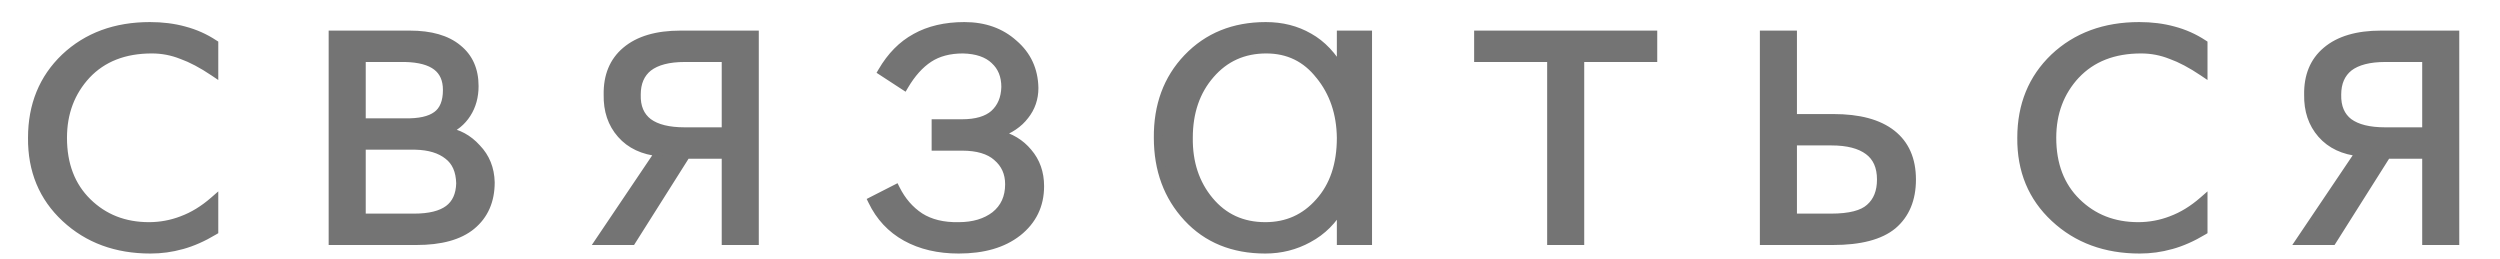
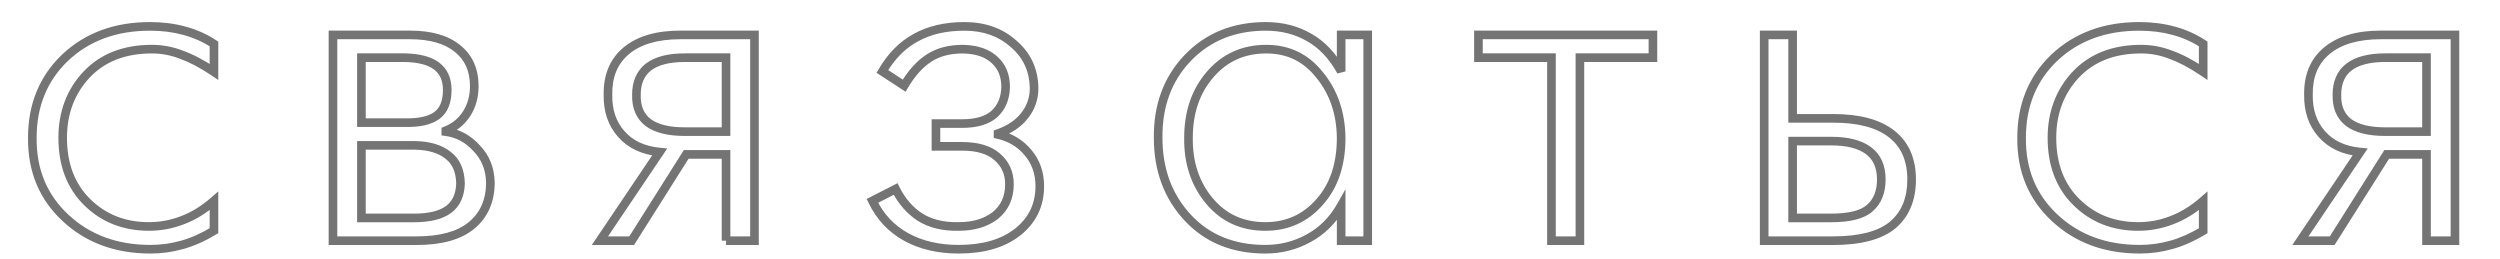
<svg xmlns="http://www.w3.org/2000/svg" width="58" height="6" viewBox="0 0 58 6" fill="none">
-   <path d="M4.963 4.66V5.353C4.707 5.507 4.457 5.617 4.215 5.683C3.981 5.749 3.739 5.782 3.49 5.782C2.697 5.782 2.041 5.54 1.52 5.056C1 4.572 0.743 3.953 0.75 3.197C0.75 2.442 1.004 1.822 1.51 1.338C2.023 0.854 2.679 0.612 3.478 0.612C3.764 0.612 4.029 0.645 4.271 0.711C4.52 0.777 4.751 0.88 4.963 1.019V1.668C4.692 1.485 4.443 1.353 4.215 1.272C3.995 1.184 3.764 1.14 3.522 1.14C2.885 1.14 2.378 1.338 2.005 1.734C1.638 2.13 1.454 2.618 1.454 3.197C1.454 3.821 1.645 4.319 2.026 4.693C2.408 5.067 2.885 5.254 3.457 5.254C3.72 5.254 3.977 5.207 4.226 5.111C4.483 5.016 4.729 4.866 4.963 4.66ZM7.725 0.81H9.507C9.991 0.81 10.361 0.917 10.618 1.129C10.874 1.335 11.003 1.624 11.003 1.998C11.003 2.24 10.944 2.453 10.827 2.636C10.71 2.82 10.548 2.952 10.343 3.032V3.054C10.621 3.091 10.86 3.219 11.058 3.439C11.263 3.652 11.37 3.916 11.377 4.231C11.377 4.657 11.23 4.99 10.937 5.232C10.651 5.467 10.226 5.584 9.661 5.584H7.725V0.81ZM8.385 2.845H9.397C9.727 2.853 9.973 2.798 10.134 2.68C10.295 2.563 10.376 2.365 10.376 2.086C10.376 1.844 10.295 1.661 10.134 1.536C9.973 1.412 9.727 1.346 9.397 1.338H8.385V2.845ZM8.385 5.056H9.606C9.965 5.056 10.233 4.99 10.409 4.858C10.585 4.726 10.677 4.525 10.684 4.253C10.677 3.96 10.581 3.744 10.398 3.604C10.214 3.458 9.962 3.381 9.639 3.373H8.385V5.056ZM13.918 5.584L15.304 3.527C14.922 3.491 14.625 3.351 14.413 3.109C14.2 2.867 14.097 2.563 14.105 2.196C14.097 1.764 14.237 1.426 14.523 1.184C14.816 0.935 15.238 0.81 15.788 0.81H17.504V5.584H16.844V3.582H15.92L14.655 5.584H13.918ZM16.844 3.054V1.338H15.887C15.513 1.338 15.23 1.412 15.04 1.558C14.856 1.705 14.765 1.918 14.765 2.196C14.757 2.482 14.849 2.699 15.04 2.845C15.23 2.985 15.513 3.054 15.887 3.054H16.844ZM20.977 1.987L20.471 1.657C20.676 1.305 20.933 1.045 21.241 0.876C21.556 0.7 21.934 0.612 22.374 0.612C22.836 0.612 23.217 0.748 23.518 1.019C23.826 1.283 23.983 1.624 23.991 2.042C23.991 2.284 23.917 2.497 23.771 2.68C23.631 2.864 23.426 3.003 23.155 3.098V3.12C23.441 3.186 23.672 3.326 23.848 3.538C24.031 3.751 24.123 4.011 24.123 4.319C24.123 4.759 23.95 5.115 23.606 5.386C23.268 5.65 22.814 5.782 22.242 5.782C21.772 5.782 21.365 5.687 21.021 5.496C20.676 5.306 20.416 5.027 20.24 4.66L20.779 4.385C20.918 4.664 21.105 4.88 21.34 5.034C21.582 5.188 21.882 5.262 22.242 5.254C22.586 5.254 22.869 5.17 23.089 5.001C23.309 4.825 23.419 4.583 23.419 4.275C23.419 4.011 23.323 3.799 23.133 3.637C22.949 3.476 22.678 3.395 22.319 3.395H21.714V2.867H22.319C22.649 2.867 22.898 2.794 23.067 2.647C23.235 2.493 23.323 2.284 23.331 2.02C23.331 1.756 23.246 1.547 23.078 1.393C22.909 1.232 22.663 1.148 22.341 1.14C22.025 1.14 21.761 1.21 21.549 1.349C21.336 1.489 21.145 1.701 20.977 1.987ZM31.115 1.657V0.81H31.731V5.584H31.115V4.77C30.924 5.108 30.671 5.361 30.356 5.529C30.048 5.698 29.714 5.782 29.355 5.782C28.607 5.782 28.006 5.537 27.551 5.045C27.096 4.554 26.869 3.938 26.869 3.197C26.862 2.449 27.089 1.833 27.551 1.349C28.02 0.858 28.625 0.612 29.366 0.612C29.74 0.612 30.074 0.697 30.367 0.865C30.668 1.034 30.917 1.298 31.115 1.657ZM29.355 5.254C29.861 5.254 30.279 5.067 30.609 4.693C30.946 4.319 31.115 3.821 31.115 3.197C31.108 2.625 30.943 2.141 30.62 1.745C30.305 1.342 29.89 1.14 29.377 1.14C28.849 1.14 28.416 1.335 28.079 1.723C27.742 2.112 27.573 2.603 27.573 3.197C27.566 3.777 27.727 4.264 28.057 4.66C28.387 5.056 28.82 5.254 29.355 5.254ZM35.994 5.584V1.338H34.3V0.81H38.348V1.338H36.654V5.584H35.994ZM41.589 2.746H42.535C43.129 2.746 43.58 2.867 43.888 3.109C44.196 3.351 44.35 3.703 44.35 4.165C44.35 4.62 44.203 4.972 43.91 5.221C43.617 5.463 43.155 5.584 42.524 5.584H40.929V0.81H41.589V2.746ZM41.589 5.056H42.48C42.913 5.056 43.213 4.979 43.382 4.825C43.558 4.671 43.646 4.451 43.646 4.165C43.646 3.865 43.547 3.641 43.349 3.494C43.151 3.348 42.865 3.274 42.491 3.274H41.589V5.056ZM51.114 4.66V5.353C50.857 5.507 50.608 5.617 50.366 5.683C50.131 5.749 49.889 5.782 49.64 5.782C48.848 5.782 48.192 5.54 47.671 5.056C47.15 4.572 46.894 3.953 46.901 3.197C46.901 2.442 47.154 1.822 47.66 1.338C48.173 0.854 48.83 0.612 49.629 0.612C49.915 0.612 50.179 0.645 50.421 0.711C50.67 0.777 50.901 0.88 51.114 1.019V1.668C50.843 1.485 50.593 1.353 50.366 1.272C50.146 1.184 49.915 1.14 49.673 1.14C49.035 1.14 48.529 1.338 48.155 1.734C47.788 2.13 47.605 2.618 47.605 3.197C47.605 3.821 47.796 4.319 48.177 4.693C48.558 5.067 49.035 5.254 49.607 5.254C49.871 5.254 50.128 5.207 50.377 5.111C50.634 5.016 50.879 4.866 51.114 4.66ZM53.369 5.584L54.755 3.527C54.374 3.491 54.077 3.351 53.864 3.109C53.652 2.867 53.549 2.563 53.556 2.196C53.549 1.764 53.688 1.426 53.974 1.184C54.268 0.935 54.689 0.81 55.239 0.81H56.955V5.584H56.295V3.582H55.371L54.106 5.584H53.369ZM56.295 3.054V1.338H55.338C54.964 1.338 54.682 1.412 54.491 1.558C54.308 1.705 54.216 1.918 54.216 2.196C54.209 2.482 54.301 2.699 54.491 2.845C54.682 2.985 54.964 3.054 55.338 3.054H56.295Z" fill="#747474" />
-   <path d="M4.963 4.66H5.064V4.44L4.898 4.585L4.963 4.66ZM4.963 5.353L5.015 5.439L5.064 5.41V5.353H4.963ZM4.215 5.683L4.189 5.587L4.188 5.587L4.215 5.683ZM1.52 5.056L1.452 5.129L1.52 5.056ZM0.75 3.197L0.85 3.198V3.197H0.75ZM1.51 1.338L1.441 1.265L1.44 1.266L1.51 1.338ZM4.271 0.711L4.244 0.808L4.245 0.808L4.271 0.711ZM4.963 1.019H5.064V0.965L5.018 0.936L4.963 1.019ZM4.963 1.668L4.908 1.751L5.064 1.856V1.668H4.963ZM4.215 1.272L4.178 1.365L4.182 1.366L4.215 1.272ZM2.005 1.734L1.932 1.666L1.931 1.666L2.005 1.734ZM2.026 4.693L1.956 4.765L2.026 4.693ZM4.226 5.111L4.192 5.017L4.191 5.018L4.226 5.111ZM4.963 4.66H4.864V5.353H4.963H5.064V4.66H4.963ZM4.963 5.353L4.912 5.267C4.662 5.418 4.421 5.524 4.189 5.587L4.215 5.683L4.242 5.78C4.494 5.711 4.752 5.597 5.015 5.439L4.963 5.353ZM4.215 5.683L4.188 5.587C3.963 5.65 3.73 5.682 3.49 5.682V5.782V5.882C3.748 5.882 3.999 5.848 4.243 5.779L4.215 5.683ZM3.49 5.782V5.682C2.72 5.682 2.089 5.448 1.589 4.983L1.52 5.056L1.452 5.129C1.994 5.633 2.675 5.882 3.49 5.882V5.782ZM1.52 5.056L1.589 4.983C1.09 4.519 0.843 3.927 0.85 3.198L0.75 3.197L0.65 3.196C0.643 3.978 0.91 4.625 1.452 5.129L1.52 5.056ZM0.75 3.197H0.85C0.85 2.467 1.094 1.874 1.579 1.41L1.51 1.338L1.44 1.266C0.913 1.77 0.65 2.417 0.65 3.197H0.75ZM1.51 1.338L1.578 1.411C2.07 0.947 2.701 0.712 3.478 0.712V0.612V0.512C2.657 0.512 1.975 0.762 1.441 1.265L1.51 1.338ZM3.478 0.612V0.712C3.757 0.712 4.012 0.744 4.244 0.808L4.271 0.711L4.297 0.615C4.045 0.546 3.772 0.512 3.478 0.512V0.612ZM4.271 0.711L4.245 0.808C4.484 0.871 4.705 0.97 4.909 1.103L4.963 1.019L5.018 0.936C4.797 0.79 4.556 0.683 4.296 0.615L4.271 0.711ZM4.963 1.019H4.864V1.668H4.963H5.064V1.019H4.963ZM4.963 1.668L5.019 1.585C4.743 1.399 4.487 1.262 4.249 1.178L4.215 1.272L4.182 1.366C4.399 1.444 4.641 1.571 4.908 1.751L4.963 1.668ZM4.215 1.272L4.253 1.179C4.021 1.087 3.777 1.04 3.522 1.04V1.14V1.24C3.752 1.24 3.97 1.282 4.178 1.365L4.215 1.272ZM3.522 1.14V1.04C2.862 1.04 2.328 1.246 1.932 1.666L2.005 1.734L2.077 1.803C2.429 1.43 2.907 1.24 3.522 1.24V1.14ZM2.005 1.734L1.931 1.666C1.546 2.082 1.355 2.595 1.355 3.197H1.454H1.554C1.554 2.641 1.73 2.178 2.078 1.802L2.005 1.734ZM1.454 3.197H1.355C1.355 3.843 1.553 4.369 1.956 4.765L2.026 4.693L2.097 4.622C1.738 4.27 1.554 3.799 1.554 3.197H1.454ZM2.026 4.693L1.956 4.765C2.358 5.158 2.86 5.354 3.457 5.354V5.254V5.154C2.909 5.154 2.458 4.976 2.097 4.622L2.026 4.693ZM3.457 5.254V5.354C3.733 5.354 4.002 5.304 4.262 5.205L4.226 5.111L4.191 5.018C3.953 5.109 3.708 5.154 3.457 5.154V5.254ZM4.226 5.111L4.261 5.205C4.531 5.105 4.787 4.948 5.029 4.735L4.963 4.66L4.898 4.585C4.671 4.783 4.436 4.927 4.192 5.017L4.226 5.111ZM7.725 0.81V0.71H7.625V0.81H7.725ZM10.618 1.129L10.554 1.206L10.555 1.207L10.618 1.129ZM10.827 2.636L10.911 2.69L10.827 2.636ZM10.343 3.032L10.306 2.939L10.243 2.964V3.032H10.343ZM10.343 3.054H10.243V3.142L10.33 3.153L10.343 3.054ZM11.058 3.439L10.983 3.506L10.986 3.509L11.058 3.439ZM11.377 4.231H11.477L11.477 4.229L11.377 4.231ZM10.937 5.232L11 5.31L11.001 5.309L10.937 5.232ZM7.725 5.584H7.625V5.684H7.725V5.584ZM8.385 2.845H8.285V2.945H8.385V2.845ZM9.397 2.845L9.399 2.745H9.397V2.845ZM10.134 2.68L10.075 2.599L10.134 2.68ZM10.134 1.536L10.195 1.457L10.134 1.536ZM9.397 1.338L9.399 1.238H9.397V1.338ZM8.385 1.338V1.238H8.285V1.338H8.385ZM8.385 5.056H8.285V5.156H8.385V5.056ZM10.409 4.858L10.469 4.938L10.409 4.858ZM10.684 4.253L10.784 4.256L10.784 4.251L10.684 4.253ZM10.398 3.604L10.335 3.682L10.337 3.684L10.398 3.604ZM9.639 3.373L9.641 3.273H9.639V3.373ZM8.385 3.373V3.273H8.285V3.373H8.385ZM7.725 0.81V0.91H9.507V0.81V0.71H7.725V0.81ZM9.507 0.81V0.91C9.978 0.91 10.322 1.014 10.554 1.206L10.618 1.129L10.682 1.052C10.4 0.819 10.004 0.71 9.507 0.71V0.81ZM10.618 1.129L10.555 1.207C10.785 1.391 10.903 1.65 10.903 1.998H11.003H11.103C11.103 1.599 10.964 1.278 10.68 1.051L10.618 1.129ZM11.003 1.998H10.903C10.903 2.223 10.848 2.417 10.743 2.582L10.827 2.636L10.911 2.69C11.04 2.489 11.103 2.257 11.103 1.998H11.003ZM10.827 2.636L10.743 2.582C10.637 2.748 10.492 2.866 10.306 2.939L10.343 3.032L10.379 3.125C10.604 3.037 10.782 2.891 10.911 2.69L10.827 2.636ZM10.343 3.032H10.243V3.054H10.343H10.443V3.032H10.343ZM10.343 3.054L10.33 3.153C10.584 3.187 10.8 3.303 10.983 3.506L11.058 3.439L11.132 3.372C10.919 3.136 10.659 2.995 10.356 2.955L10.343 3.054ZM11.058 3.439L10.986 3.509C11.173 3.702 11.27 3.941 11.277 4.234L11.377 4.231L11.477 4.229C11.469 3.89 11.354 3.602 11.13 3.37L11.058 3.439ZM11.377 4.231H11.277C11.277 4.631 11.141 4.934 10.873 5.155L10.937 5.232L11.001 5.309C11.32 5.046 11.477 4.682 11.477 4.231H11.377ZM10.937 5.232L10.873 5.155C10.613 5.369 10.214 5.484 9.661 5.484V5.584V5.684C10.237 5.684 10.689 5.565 11 5.31L10.937 5.232ZM9.661 5.584V5.484H7.725V5.584V5.684H9.661V5.584ZM7.725 5.584H7.825V0.81H7.725H7.625V5.584H7.725ZM8.385 2.845V2.945H9.397V2.845V2.745H8.385V2.845ZM9.397 2.845L9.395 2.945C9.733 2.953 10.005 2.897 10.193 2.761L10.134 2.68L10.075 2.599C9.94 2.698 9.72 2.752 9.399 2.745L9.397 2.845ZM10.134 2.68L10.193 2.761C10.389 2.618 10.476 2.383 10.476 2.086H10.376H10.276C10.276 2.347 10.201 2.508 10.075 2.599L10.134 2.68ZM10.376 2.086H10.476C10.476 1.82 10.386 1.604 10.195 1.457L10.134 1.536L10.073 1.615C10.205 1.717 10.276 1.869 10.276 2.086H10.376ZM10.134 1.536L10.195 1.457C10.009 1.313 9.738 1.246 9.399 1.238L9.397 1.338L9.395 1.438C9.715 1.445 9.936 1.51 10.073 1.615L10.134 1.536ZM9.397 1.338V1.238H8.385V1.338V1.438H9.397V1.338ZM8.385 1.338H8.285V2.845H8.385H8.485V1.338H8.385ZM8.385 5.056V5.156H9.606V5.056V4.956H8.385V5.056ZM9.606 5.056V5.156C9.974 5.156 10.268 5.089 10.469 4.938L10.409 4.858L10.349 4.778C10.198 4.891 9.956 4.956 9.606 4.956V5.056ZM10.409 4.858L10.469 4.938C10.675 4.784 10.776 4.55 10.784 4.256L10.684 4.253L10.584 4.251C10.577 4.499 10.495 4.669 10.349 4.778L10.409 4.858ZM10.684 4.253L10.784 4.251C10.776 3.936 10.672 3.687 10.458 3.525L10.398 3.604L10.337 3.684C10.49 3.8 10.577 3.984 10.584 4.256L10.684 4.253ZM10.398 3.604L10.46 3.526C10.255 3.361 9.978 3.281 9.641 3.273L9.639 3.373L9.637 3.473C9.945 3.48 10.175 3.554 10.335 3.682L10.398 3.604ZM9.639 3.373V3.273H8.385V3.373V3.473H9.639V3.373ZM8.385 3.373H8.285V5.056H8.385H8.485V3.373H8.385ZM13.918 5.584L13.835 5.528L13.73 5.684H13.918V5.584ZM15.304 3.527L15.387 3.583L15.48 3.444L15.313 3.428L15.304 3.527ZM14.413 3.109L14.488 3.043L14.413 3.109ZM14.105 2.196L14.205 2.198L14.205 2.195L14.105 2.196ZM14.523 1.184L14.587 1.261L14.587 1.26L14.523 1.184ZM17.504 0.81H17.604V0.71H17.504V0.81ZM17.504 5.584V5.684H17.604V5.584H17.504ZM16.844 5.584H16.744V5.684H16.844V5.584ZM16.844 3.582H16.944V3.482H16.844V3.582ZM15.92 3.582V3.482H15.865L15.835 3.529L15.92 3.582ZM14.655 5.584V5.684H14.71L14.739 5.638L14.655 5.584ZM16.844 3.054V3.154H16.944V3.054H16.844ZM16.844 1.338H16.944V1.238H16.844V1.338ZM15.04 1.558L14.979 1.479L14.977 1.48L15.04 1.558ZM14.765 2.196L14.865 2.199V2.196H14.765ZM15.04 2.845L14.979 2.925L14.981 2.926L15.04 2.845ZM13.918 5.584L14.001 5.64L15.387 3.583L15.304 3.527L15.221 3.471L13.835 5.528L13.918 5.584ZM15.304 3.527L15.313 3.428C14.952 3.393 14.681 3.263 14.488 3.043L14.413 3.109L14.338 3.175C14.57 3.44 14.893 3.588 15.294 3.627L15.304 3.527ZM14.413 3.109L14.488 3.043C14.294 2.823 14.198 2.544 14.205 2.198L14.105 2.196L14.005 2.194C13.997 2.582 14.106 2.912 14.338 3.175L14.413 3.109ZM14.105 2.196L14.205 2.195C14.198 1.787 14.328 1.48 14.587 1.261L14.523 1.184L14.458 1.108C14.146 1.372 13.997 1.74 14.005 2.198L14.105 2.196ZM14.523 1.184L14.587 1.26C14.856 1.032 15.251 0.91 15.788 0.91V0.81V0.71C15.224 0.71 14.776 0.838 14.458 1.108L14.523 1.184ZM15.788 0.81V0.91H17.504V0.81V0.71H15.788V0.81ZM17.504 0.81H17.404V5.584H17.504H17.604V0.81H17.504ZM17.504 5.584V5.484H16.844V5.584V5.684H17.504V5.584ZM16.844 5.584H16.944V3.582H16.844H16.744V5.584H16.844ZM16.844 3.582V3.482H15.92V3.582V3.682H16.844V3.582ZM15.92 3.582L15.835 3.529L14.57 5.531L14.655 5.584L14.739 5.638L16.004 3.636L15.92 3.582ZM14.655 5.584V5.484H13.918V5.584V5.684H14.655V5.584ZM16.844 3.054H16.944V1.338H16.844H16.744V3.054H16.844ZM16.844 1.338V1.238H15.887V1.338V1.438H16.844V1.338ZM15.887 1.338V1.238C15.502 1.238 15.194 1.313 14.979 1.479L15.04 1.558L15.101 1.637C15.267 1.51 15.523 1.438 15.887 1.438V1.338ZM15.04 1.558L14.977 1.48C14.766 1.649 14.665 1.894 14.665 2.196H14.765H14.865C14.865 1.942 14.947 1.76 15.102 1.636L15.04 1.558ZM14.765 2.196L14.665 2.194C14.657 2.505 14.758 2.755 14.979 2.924L15.04 2.845L15.101 2.766C14.94 2.643 14.858 2.46 14.865 2.199L14.765 2.196ZM15.04 2.845L14.981 2.926C15.196 3.083 15.503 3.154 15.887 3.154V3.054V2.954C15.522 2.954 15.265 2.886 15.099 2.764L15.04 2.845ZM15.887 3.054V3.154H16.844V3.054V2.954H15.887V3.054ZM20.977 1.987L20.922 2.071L21.01 2.128L21.063 2.038L20.977 1.987ZM20.471 1.657L20.384 1.607L20.336 1.689L20.416 1.741L20.471 1.657ZM21.241 0.876L21.289 0.964L21.29 0.964L21.241 0.876ZM23.518 1.019L23.451 1.093L23.453 1.095L23.518 1.019ZM23.991 2.042H24.091L24.091 2.04L23.991 2.042ZM23.771 2.68L23.693 2.618L23.691 2.62L23.771 2.68ZM23.155 3.098L23.122 3.004L23.055 3.027V3.098H23.155ZM23.155 3.12H23.055V3.2L23.132 3.218L23.155 3.12ZM23.848 3.538L23.771 3.602L23.772 3.604L23.848 3.538ZM23.606 5.386L23.667 5.465L23.668 5.465L23.606 5.386ZM21.021 5.496L20.972 5.584L21.021 5.496ZM20.24 4.66L20.194 4.571L20.107 4.616L20.15 4.704L20.24 4.66ZM20.779 4.385L20.868 4.341L20.823 4.25L20.733 4.296L20.779 4.385ZM21.34 5.034L21.285 5.118L21.286 5.119L21.34 5.034ZM22.242 5.254V5.154L22.24 5.154L22.242 5.254ZM23.089 5.001L23.15 5.081L23.151 5.079L23.089 5.001ZM23.133 3.637L23.067 3.712L23.068 3.714L23.133 3.637ZM21.714 3.395H21.614V3.495H21.714V3.395ZM21.714 2.867V2.767H21.614V2.867H21.714ZM23.067 2.647L23.132 2.723L23.134 2.721L23.067 2.647ZM23.331 2.02L23.431 2.023V2.02H23.331ZM23.078 1.393L23.009 1.466L23.01 1.467L23.078 1.393ZM22.341 1.14L22.343 1.04H22.341V1.14ZM21.549 1.349L21.604 1.433L21.549 1.349ZM20.977 1.987L21.031 1.903L20.525 1.573L20.471 1.657L20.416 1.741L20.922 2.071L20.977 1.987ZM20.471 1.657L20.557 1.708C20.755 1.369 20.999 1.123 21.289 0.964L21.241 0.876L21.193 0.789C20.866 0.967 20.597 1.242 20.384 1.607L20.471 1.657ZM21.241 0.876L21.29 0.964C21.587 0.797 21.947 0.712 22.374 0.712V0.612V0.512C21.92 0.512 21.525 0.603 21.192 0.789L21.241 0.876ZM22.374 0.612V0.712C22.815 0.712 23.171 0.841 23.451 1.093L23.518 1.019L23.585 0.945C23.263 0.655 22.857 0.512 22.374 0.512V0.612ZM23.518 1.019L23.453 1.095C23.738 1.34 23.884 1.654 23.891 2.044L23.991 2.042L24.091 2.04C24.083 1.595 23.913 1.227 23.583 0.943L23.518 1.019ZM23.991 2.042H23.891C23.891 2.262 23.825 2.453 23.693 2.618L23.771 2.68L23.849 2.743C24.01 2.541 24.091 2.306 24.091 2.042H23.991ZM23.771 2.68L23.691 2.62C23.566 2.784 23.379 2.913 23.122 3.004L23.155 3.098L23.188 3.193C23.473 3.092 23.697 2.943 23.85 2.741L23.771 2.68ZM23.155 3.098H23.055V3.12H23.155H23.255V3.098H23.155ZM23.155 3.12L23.132 3.218C23.398 3.279 23.61 3.407 23.771 3.602L23.848 3.538L23.925 3.474C23.734 3.244 23.483 3.093 23.177 3.023L23.155 3.12ZM23.848 3.538L23.772 3.604C23.938 3.796 24.023 4.033 24.023 4.319H24.123H24.223C24.223 3.99 24.124 3.706 23.924 3.473L23.848 3.538ZM24.123 4.319H24.023C24.023 4.729 23.864 5.055 23.544 5.308L23.606 5.386L23.668 5.465C24.036 5.174 24.223 4.79 24.223 4.319H24.123ZM23.606 5.386L23.544 5.307C23.23 5.554 22.799 5.682 22.242 5.682V5.782V5.882C22.829 5.882 23.307 5.747 23.667 5.465L23.606 5.386ZM22.242 5.782V5.682C21.786 5.682 21.396 5.59 21.069 5.409L21.021 5.496L20.972 5.584C21.334 5.784 21.759 5.882 22.242 5.882V5.782ZM21.021 5.496L21.069 5.409C20.743 5.228 20.497 4.966 20.33 4.617L20.24 4.66L20.15 4.704C20.334 5.088 20.609 5.383 20.972 5.584L21.021 5.496ZM20.24 4.66L20.285 4.749L20.824 4.474L20.779 4.385L20.733 4.296L20.194 4.571L20.24 4.66ZM20.779 4.385L20.689 4.43C20.836 4.723 21.034 4.953 21.285 5.118L21.34 5.034L21.395 4.951C21.176 4.807 21 4.605 20.868 4.341L20.779 4.385ZM21.34 5.034L21.286 5.119C21.549 5.286 21.87 5.362 22.244 5.354L22.242 5.254L22.24 5.154C21.895 5.161 21.615 5.091 21.393 4.95L21.34 5.034ZM22.242 5.254V5.354C22.603 5.354 22.908 5.266 23.15 5.081L23.089 5.001L23.028 4.922C22.829 5.074 22.57 5.154 22.242 5.154V5.254ZM23.089 5.001L23.151 5.079C23.397 4.882 23.519 4.61 23.519 4.275H23.419H23.319C23.319 4.556 23.22 4.768 23.026 4.923L23.089 5.001ZM23.419 4.275H23.519C23.519 3.984 23.412 3.742 23.197 3.561L23.133 3.637L23.068 3.714C23.235 3.855 23.319 4.039 23.319 4.275H23.419ZM23.133 3.637L23.199 3.562C22.99 3.379 22.691 3.295 22.319 3.295V3.395V3.495C22.665 3.495 22.909 3.573 23.067 3.712L23.133 3.637ZM22.319 3.395V3.295H21.714V3.395V3.495H22.319V3.395ZM21.714 3.395H21.814V2.867H21.714H21.614V3.395H21.714ZM21.714 2.867V2.967H22.319V2.867V2.767H21.714V2.867ZM22.319 2.867V2.967C22.662 2.967 22.939 2.891 23.132 2.723L23.067 2.647L23.001 2.572C22.858 2.697 22.636 2.767 22.319 2.767V2.867ZM23.067 2.647L23.134 2.721C23.326 2.546 23.423 2.31 23.431 2.023L23.331 2.02L23.231 2.017C23.224 2.259 23.145 2.441 22.999 2.573L23.067 2.647ZM23.331 2.02H23.431C23.431 1.733 23.338 1.495 23.145 1.319L23.078 1.393L23.01 1.467C23.155 1.599 23.231 1.78 23.231 2.02H23.331ZM23.078 1.393L23.147 1.321C22.954 1.137 22.681 1.048 22.343 1.04L22.341 1.14L22.338 1.24C22.646 1.247 22.864 1.327 23.009 1.465L23.078 1.393ZM22.341 1.14V1.04C22.011 1.04 21.726 1.113 21.494 1.266L21.549 1.349L21.604 1.433C21.796 1.307 22.04 1.24 22.341 1.24V1.14ZM21.549 1.349L21.494 1.266C21.265 1.415 21.065 1.641 20.891 1.936L20.977 1.987L21.063 2.038C21.226 1.761 21.407 1.562 21.604 1.433L21.549 1.349ZM31.115 1.657L31.027 1.705L31.215 1.657H31.115ZM31.115 0.81V0.71H31.015V0.81H31.115ZM31.731 0.81H31.831V0.71H31.731V0.81ZM31.731 5.584V5.684H31.831V5.584H31.731ZM31.115 5.584H31.015V5.684H31.115V5.584ZM31.115 4.77H31.215V4.39L31.028 4.721L31.115 4.77ZM30.356 5.529L30.309 5.441L30.308 5.442L30.356 5.529ZM27.551 5.045L27.624 4.977L27.551 5.045ZM26.869 3.197H26.969L26.969 3.196L26.869 3.197ZM27.551 1.349L27.479 1.28L27.479 1.28L27.551 1.349ZM30.367 0.865L30.317 0.952L30.318 0.952L30.367 0.865ZM30.609 4.693L30.535 4.626L30.534 4.627L30.609 4.693ZM31.115 3.197H31.215L31.215 3.196L31.115 3.197ZM30.62 1.745L30.541 1.807L30.543 1.808L30.62 1.745ZM28.079 1.723L28.003 1.658L28.079 1.723ZM27.573 3.197L27.673 3.198V3.197H27.573ZM28.057 4.66L27.98 4.724L28.057 4.66ZM31.115 1.657H31.215V0.81H31.115H31.015V1.657H31.115ZM31.115 0.81V0.91H31.731V0.81V0.71H31.115V0.81ZM31.731 0.81H31.631V5.584H31.731H31.831V0.81H31.731ZM31.731 5.584V5.484H31.115V5.584V5.684H31.731V5.584ZM31.115 5.584H31.215V4.77H31.115H31.015V5.584H31.115ZM31.115 4.77L31.028 4.721C30.846 5.043 30.606 5.282 30.309 5.441L30.356 5.529L30.403 5.617C30.737 5.439 31.003 5.172 31.202 4.819L31.115 4.77ZM30.356 5.529L30.308 5.442C30.015 5.602 29.698 5.682 29.355 5.682V5.782V5.882C29.731 5.882 30.081 5.794 30.404 5.617L30.356 5.529ZM29.355 5.782V5.682C28.631 5.682 28.058 5.446 27.624 4.977L27.551 5.045L27.478 5.113C27.954 5.627 28.583 5.882 29.355 5.882V5.782ZM27.551 5.045L27.624 4.977C27.189 4.506 26.969 3.916 26.969 3.197H26.869H26.769C26.769 3.96 27.004 4.601 27.478 5.113L27.551 5.045ZM26.869 3.197L26.969 3.196C26.962 2.471 27.182 1.881 27.623 1.418L27.551 1.349L27.479 1.28C26.997 1.785 26.762 2.428 26.769 3.198L26.869 3.197ZM27.551 1.349L27.623 1.418C28.072 0.949 28.65 0.712 29.366 0.712V0.612V0.512C28.601 0.512 27.969 0.767 27.479 1.28L27.551 1.349ZM29.366 0.612V0.712C29.724 0.712 30.041 0.793 30.317 0.952L30.367 0.865L30.417 0.779C30.107 0.6 29.756 0.512 29.366 0.512V0.612ZM30.367 0.865L30.318 0.952C30.6 1.11 30.837 1.359 31.027 1.705L31.115 1.657L31.203 1.609C30.997 1.236 30.736 0.957 30.416 0.778L30.367 0.865ZM29.355 5.254V5.354C29.889 5.354 30.335 5.155 30.684 4.759L30.609 4.693L30.534 4.627C30.223 4.979 29.833 5.154 29.355 5.154V5.254ZM30.609 4.693L30.683 4.76C31.041 4.364 31.215 3.839 31.215 3.197H31.115H31.015C31.015 3.802 30.852 4.275 30.535 4.626L30.609 4.693ZM31.115 3.197L31.215 3.196C31.207 2.604 31.036 2.098 30.698 1.682L30.62 1.745L30.543 1.808C30.849 2.185 31.008 2.646 31.015 3.199L31.115 3.197ZM30.62 1.745L30.699 1.684C30.364 1.256 29.921 1.04 29.377 1.04V1.14V1.24C29.86 1.24 30.245 1.428 30.541 1.807L30.62 1.745ZM29.377 1.14V1.04C28.821 1.04 28.36 1.246 28.003 1.658L28.079 1.723L28.155 1.789C28.472 1.423 28.877 1.24 29.377 1.24V1.14ZM28.079 1.723L28.003 1.658C27.648 2.067 27.473 2.583 27.473 3.197H27.573H27.673C27.673 2.623 27.835 2.156 28.155 1.789L28.079 1.723ZM27.573 3.197L27.473 3.196C27.465 3.796 27.633 4.308 27.98 4.724L28.057 4.66L28.134 4.596C27.821 4.221 27.666 3.757 27.673 3.198L27.573 3.197ZM28.057 4.66L27.98 4.724C28.33 5.144 28.791 5.354 29.355 5.354V5.254V5.154C28.848 5.154 28.444 4.968 28.134 4.596L28.057 4.66ZM35.994 5.584H35.894V5.684H35.994V5.584ZM35.994 1.338H36.094V1.238H35.994V1.338ZM34.3 1.338H34.2V1.438H34.3V1.338ZM34.3 0.81V0.71H34.2V0.81H34.3ZM38.348 0.81H38.448V0.71H38.348V0.81ZM38.348 1.338V1.438H38.448V1.338H38.348ZM36.654 1.338V1.238H36.554V1.338H36.654ZM36.654 5.584V5.684H36.754V5.584H36.654ZM35.994 5.584H36.094V1.338H35.994H35.894V5.584H35.994ZM35.994 1.338V1.238H34.3V1.338V1.438H35.994V1.338ZM34.3 1.338H34.4V0.81H34.3H34.2V1.338H34.3ZM34.3 0.81V0.91H38.348V0.81V0.71H34.3V0.81ZM38.348 0.81H38.248V1.338H38.348H38.448V0.81H38.348ZM38.348 1.338V1.238H36.654V1.338V1.438H38.348V1.338ZM36.654 1.338H36.554V5.584H36.654H36.754V1.338H36.654ZM36.654 5.584V5.484H35.994V5.584V5.684H36.654V5.584ZM41.589 2.746H41.489V2.846H41.589V2.746ZM43.91 5.221L43.974 5.298L43.975 5.297L43.91 5.221ZM40.929 5.584H40.829V5.684H40.929V5.584ZM40.929 0.81V0.71H40.829V0.81H40.929ZM41.589 0.81H41.689V0.71H41.589V0.81ZM41.589 5.056H41.489V5.156H41.589V5.056ZM43.382 4.825L43.316 4.75L43.315 4.751L43.382 4.825ZM43.349 3.494L43.289 3.575L43.349 3.494ZM41.589 3.274V3.174H41.489V3.274H41.589ZM41.589 2.746V2.846H42.535V2.746V2.646H41.589V2.746ZM42.535 2.746V2.846C43.117 2.846 43.543 2.965 43.826 3.188L43.888 3.109L43.95 3.031C43.617 2.769 43.14 2.646 42.535 2.646V2.746ZM43.888 3.109L43.826 3.188C44.106 3.407 44.25 3.728 44.25 4.165H44.35H44.45C44.45 3.679 44.286 3.295 43.95 3.031L43.888 3.109ZM44.35 4.165H44.25C44.25 4.596 44.112 4.918 43.845 5.145L43.91 5.221L43.975 5.297C44.294 5.026 44.45 4.643 44.45 4.165H44.35ZM43.91 5.221L43.846 5.144C43.579 5.364 43.145 5.484 42.524 5.484V5.584V5.684C43.164 5.684 43.654 5.562 43.974 5.298L43.91 5.221ZM42.524 5.584V5.484H40.929V5.584V5.684H42.524V5.584ZM40.929 5.584H41.029V0.81H40.929H40.829V5.584H40.929ZM40.929 0.81V0.91H41.589V0.81V0.71H40.929V0.81ZM41.589 0.81H41.489V2.746H41.589H41.689V0.81H41.589ZM41.589 5.056V5.156H42.48V5.056V4.956H41.589V5.056ZM42.48 5.056V5.156C42.918 5.156 43.252 5.08 43.449 4.899L43.382 4.825L43.315 4.751C43.175 4.879 42.907 4.956 42.48 4.956V5.056ZM43.382 4.825L43.448 4.9C43.65 4.723 43.746 4.473 43.746 4.165H43.646H43.546C43.546 4.429 43.466 4.619 43.316 4.75L43.382 4.825ZM43.646 4.165H43.746C43.746 3.841 43.638 3.584 43.408 3.414L43.349 3.494L43.289 3.575C43.456 3.698 43.546 3.888 43.546 4.165H43.646ZM43.349 3.494L43.408 3.414C43.186 3.249 42.876 3.174 42.491 3.174V3.274V3.374C42.854 3.374 43.115 3.446 43.289 3.575L43.349 3.494ZM42.491 3.274V3.174H41.589V3.274V3.374H42.491V3.274ZM41.589 3.274H41.489V5.056H41.589H41.689V3.274H41.589ZM51.114 4.66H51.214V4.44L51.048 4.585L51.114 4.66ZM51.114 5.353L51.166 5.439L51.214 5.41V5.353H51.114ZM50.366 5.683L50.34 5.587L50.339 5.587L50.366 5.683ZM47.671 5.056L47.603 5.129L47.671 5.056ZM46.901 3.197L47.001 3.198V3.197H46.901ZM47.66 1.338L47.592 1.265L47.591 1.266L47.66 1.338ZM50.421 0.711L50.395 0.808L50.395 0.808L50.421 0.711ZM51.114 1.019H51.214V0.965L51.169 0.936L51.114 1.019ZM51.114 1.668L51.058 1.751L51.214 1.856V1.668H51.114ZM50.366 1.272L50.329 1.365L50.333 1.366L50.366 1.272ZM48.155 1.734L48.082 1.666L48.082 1.666L48.155 1.734ZM48.177 4.693L48.107 4.765L48.177 4.693ZM50.377 5.111L50.342 5.017L50.341 5.018L50.377 5.111ZM51.114 4.66H51.014V5.353H51.114H51.214V4.66H51.114ZM51.114 5.353L51.063 5.267C50.812 5.418 50.571 5.524 50.34 5.587L50.366 5.683L50.392 5.78C50.645 5.711 50.903 5.597 51.166 5.439L51.114 5.353ZM50.366 5.683L50.339 5.587C50.113 5.65 49.88 5.682 49.64 5.682V5.782V5.882C49.898 5.882 50.15 5.848 50.393 5.779L50.366 5.683ZM49.64 5.782V5.682C48.87 5.682 48.239 5.448 47.739 4.983L47.671 5.056L47.603 5.129C48.144 5.633 48.826 5.882 49.64 5.882V5.782ZM47.671 5.056L47.739 4.983C47.24 4.519 46.994 3.927 47.001 3.198L46.901 3.197L46.801 3.196C46.794 3.978 47.06 4.625 47.603 5.129L47.671 5.056ZM46.901 3.197H47.001C47.001 2.467 47.245 1.874 47.729 1.41L47.66 1.338L47.591 1.266C47.064 1.77 46.801 2.417 46.801 3.197H46.901ZM47.66 1.338L47.729 1.411C48.221 0.947 48.852 0.712 49.629 0.712V0.612V0.512C48.808 0.512 48.126 0.762 47.592 1.265L47.66 1.338ZM49.629 0.612V0.712C49.907 0.712 50.162 0.744 50.395 0.808L50.421 0.711L50.447 0.615C50.196 0.546 49.923 0.512 49.629 0.512V0.612ZM50.421 0.711L50.395 0.808C50.635 0.871 50.856 0.97 51.059 1.103L51.114 1.019L51.169 0.936C50.947 0.79 50.706 0.683 50.447 0.615L50.421 0.711ZM51.114 1.019H51.014V1.668H51.114H51.214V1.019H51.114ZM51.114 1.668L51.17 1.585C50.894 1.399 50.637 1.262 50.4 1.178L50.366 1.272L50.333 1.366C50.55 1.444 50.791 1.571 51.058 1.751L51.114 1.668ZM50.366 1.272L50.403 1.179C50.171 1.087 49.928 1.04 49.673 1.04V1.14V1.24C49.903 1.24 50.121 1.282 50.329 1.365L50.366 1.272ZM49.673 1.14V1.04C49.013 1.04 48.478 1.246 48.082 1.666L48.155 1.734L48.228 1.803C48.58 1.43 49.057 1.24 49.673 1.24V1.14ZM48.155 1.734L48.082 1.666C47.697 2.082 47.505 2.595 47.505 3.197H47.605H47.705C47.705 2.641 47.88 2.178 48.228 1.802L48.155 1.734ZM47.605 3.197H47.505C47.505 3.843 47.703 4.369 48.107 4.765L48.177 4.693L48.247 4.622C47.888 4.27 47.705 3.799 47.705 3.197H47.605ZM48.177 4.693L48.107 4.765C48.508 5.158 49.011 5.354 49.607 5.354V5.254V5.154C49.059 5.154 48.608 4.976 48.247 4.622L48.177 4.693ZM49.607 5.254V5.354C49.883 5.354 50.152 5.304 50.413 5.205L50.377 5.111L50.341 5.018C50.103 5.109 49.859 5.154 49.607 5.154V5.254ZM50.377 5.111L50.412 5.205C50.681 5.105 50.937 4.948 51.18 4.735L51.114 4.66L51.048 4.585C50.821 4.783 50.586 4.927 50.342 5.017L50.377 5.111ZM53.369 5.584L53.286 5.528L53.181 5.684H53.369V5.584ZM54.755 3.527L54.838 3.583L54.932 3.444L54.765 3.428L54.755 3.527ZM53.864 3.109L53.94 3.043L53.864 3.109ZM53.556 2.196L53.657 2.198L53.656 2.195L53.556 2.196ZM53.974 1.184L54.039 1.261L54.039 1.26L53.974 1.184ZM56.955 0.81H57.055V0.71H56.955V0.81ZM56.955 5.584V5.684H57.055V5.584H56.955ZM56.295 5.584H56.195V5.684H56.295V5.584ZM56.295 3.582H56.395V3.482H56.295V3.582ZM55.371 3.582V3.482H55.316L55.287 3.529L55.371 3.582ZM54.106 5.584V5.684H54.161L54.191 5.638L54.106 5.584ZM56.295 3.054V3.154H56.395V3.054H56.295ZM56.295 1.338H56.395V1.238H56.295V1.338ZM54.491 1.558L54.43 1.479L54.429 1.48L54.491 1.558ZM54.216 2.196L54.316 2.199V2.196H54.216ZM54.491 2.845L54.43 2.925L54.432 2.926L54.491 2.845ZM53.369 5.584L53.452 5.64L54.838 3.583L54.755 3.527L54.672 3.471L53.286 5.528L53.369 5.584ZM54.755 3.527L54.765 3.428C54.404 3.393 54.132 3.263 53.94 3.043L53.864 3.109L53.789 3.175C54.022 3.44 54.344 3.588 54.746 3.627L54.755 3.527ZM53.864 3.109L53.94 3.043C53.746 2.823 53.65 2.544 53.656 2.198L53.556 2.196L53.456 2.194C53.449 2.582 53.558 2.912 53.789 3.175L53.864 3.109ZM53.556 2.196L53.656 2.195C53.65 1.787 53.78 1.48 54.039 1.261L53.974 1.184L53.91 1.108C53.597 1.372 53.449 1.74 53.456 2.198L53.556 2.196ZM53.974 1.184L54.039 1.26C54.308 1.032 54.703 0.91 55.239 0.91V0.81V0.71C54.676 0.71 54.227 0.838 53.91 1.108L53.974 1.184ZM55.239 0.81V0.91H56.955V0.81V0.71H55.239V0.81ZM56.955 0.81H56.855V5.584H56.955H57.055V0.81H56.955ZM56.955 5.584V5.484H56.295V5.584V5.684H56.955V5.584ZM56.295 5.584H56.395V3.582H56.295H56.195V5.584H56.295ZM56.295 3.582V3.482H55.371V3.582V3.682H56.295V3.582ZM55.371 3.582L55.287 3.529L54.022 5.531L54.106 5.584L54.191 5.638L55.456 3.636L55.371 3.582ZM54.106 5.584V5.484H53.369V5.584V5.684H54.106V5.584ZM56.295 3.054H56.395V1.338H56.295H56.195V3.054H56.295ZM56.295 1.338V1.238H55.338V1.338V1.438H56.295V1.338ZM55.338 1.338V1.238C54.954 1.238 54.646 1.313 54.431 1.479L54.491 1.558L54.552 1.637C54.718 1.51 54.975 1.438 55.338 1.438V1.338ZM54.491 1.558L54.429 1.48C54.217 1.649 54.116 1.894 54.116 2.196H54.216H54.316C54.316 1.942 54.399 1.76 54.554 1.636L54.491 1.558ZM54.216 2.196L54.117 2.194C54.108 2.505 54.209 2.755 54.431 2.924L54.491 2.845L54.552 2.766C54.392 2.643 54.31 2.46 54.316 2.199L54.216 2.196ZM54.491 2.845L54.432 2.926C54.648 3.083 54.955 3.154 55.338 3.154V3.054V2.954C54.974 2.954 54.717 2.886 54.55 2.764L54.491 2.845ZM55.338 3.054V3.154H56.295V3.054V2.954H55.338V3.054Z" fill="#747474" />
+   <path d="M4.963 4.66H5.064V4.44L4.898 4.585L4.963 4.66ZM4.963 5.353L5.015 5.439L5.064 5.41V5.353H4.963ZM4.215 5.683L4.189 5.587L4.188 5.587L4.215 5.683ZM1.52 5.056L1.452 5.129L1.52 5.056ZM0.75 3.197L0.85 3.198V3.197H0.75ZM1.51 1.338L1.441 1.265L1.44 1.266L1.51 1.338ZM4.271 0.711L4.244 0.808L4.245 0.808L4.271 0.711ZM4.963 1.019H5.064V0.965L5.018 0.936L4.963 1.019ZM4.963 1.668L4.908 1.751L5.064 1.856V1.668H4.963ZM4.215 1.272L4.178 1.365L4.182 1.366L4.215 1.272ZM2.005 1.734L1.932 1.666L1.931 1.666L2.005 1.734ZM2.026 4.693L1.956 4.765L2.026 4.693ZM4.226 5.111L4.192 5.017L4.191 5.018L4.226 5.111ZM4.963 4.66H4.864V5.353H4.963H5.064V4.66H4.963ZM4.963 5.353L4.912 5.267C4.662 5.418 4.421 5.524 4.189 5.587L4.215 5.683L4.242 5.78C4.494 5.711 4.752 5.597 5.015 5.439L4.963 5.353ZM4.215 5.683L4.188 5.587C3.963 5.65 3.73 5.682 3.49 5.682V5.782V5.882C3.748 5.882 3.999 5.848 4.243 5.779L4.215 5.683ZM3.49 5.782V5.682C2.72 5.682 2.089 5.448 1.589 4.983L1.52 5.056L1.452 5.129C1.994 5.633 2.675 5.882 3.49 5.882V5.782ZM1.52 5.056L1.589 4.983C1.09 4.519 0.843 3.927 0.85 3.198L0.75 3.197L0.65 3.196C0.643 3.978 0.91 4.625 1.452 5.129L1.52 5.056ZM0.75 3.197H0.85C0.85 2.467 1.094 1.874 1.579 1.41L1.51 1.338L1.44 1.266C0.913 1.77 0.65 2.417 0.65 3.197H0.75ZM1.51 1.338L1.578 1.411C2.07 0.947 2.701 0.712 3.478 0.712V0.612V0.512C2.657 0.512 1.975 0.762 1.441 1.265L1.51 1.338ZM3.478 0.612V0.712C3.757 0.712 4.012 0.744 4.244 0.808L4.271 0.711L4.297 0.615C4.045 0.546 3.772 0.512 3.478 0.512V0.612ZM4.271 0.711L4.245 0.808C4.484 0.871 4.705 0.97 4.909 1.103L4.963 1.019L5.018 0.936C4.797 0.79 4.556 0.683 4.296 0.615L4.271 0.711ZM4.963 1.019H4.864V1.668H4.963H5.064V1.019H4.963ZM4.963 1.668L5.019 1.585C4.743 1.399 4.487 1.262 4.249 1.178L4.215 1.272L4.182 1.366C4.399 1.444 4.641 1.571 4.908 1.751L4.963 1.668ZM4.215 1.272L4.253 1.179C4.021 1.087 3.777 1.04 3.522 1.04V1.14V1.24C3.752 1.24 3.97 1.282 4.178 1.365L4.215 1.272ZM3.522 1.14V1.04C2.862 1.04 2.328 1.246 1.932 1.666L2.005 1.734L2.077 1.803C2.429 1.43 2.907 1.24 3.522 1.24V1.14ZM2.005 1.734L1.931 1.666C1.546 2.082 1.355 2.595 1.355 3.197H1.454H1.554C1.554 2.641 1.73 2.178 2.078 1.802L2.005 1.734ZM1.454 3.197H1.355C1.355 3.843 1.553 4.369 1.956 4.765L2.026 4.693L2.097 4.622C1.738 4.27 1.554 3.799 1.554 3.197H1.454ZM2.026 4.693L1.956 4.765C2.358 5.158 2.86 5.354 3.457 5.354V5.254V5.154C2.909 5.154 2.458 4.976 2.097 4.622L2.026 4.693ZM3.457 5.254V5.354C3.733 5.354 4.002 5.304 4.262 5.205L4.226 5.111L4.191 5.018C3.953 5.109 3.708 5.154 3.457 5.154V5.254ZM4.226 5.111L4.261 5.205C4.531 5.105 4.787 4.948 5.029 4.735L4.963 4.66L4.898 4.585C4.671 4.783 4.436 4.927 4.192 5.017L4.226 5.111ZM7.725 0.81V0.71H7.625V0.81H7.725ZM10.618 1.129L10.554 1.206L10.555 1.207L10.618 1.129ZM10.827 2.636L10.911 2.69L10.827 2.636ZM10.343 3.032L10.306 2.939L10.243 2.964V3.032H10.343ZM10.343 3.054H10.243V3.142L10.33 3.153L10.343 3.054ZM11.058 3.439L10.983 3.506L10.986 3.509L11.058 3.439ZM11.377 4.231H11.477L11.477 4.229L11.377 4.231ZM10.937 5.232L11 5.31L11.001 5.309L10.937 5.232ZM7.725 5.584H7.625V5.684H7.725V5.584ZM8.385 2.845H8.285V2.945H8.385V2.845ZM9.397 2.845L9.399 2.745H9.397V2.845ZM10.134 2.68L10.075 2.599L10.134 2.68ZM10.134 1.536L10.195 1.457L10.134 1.536ZM9.397 1.338L9.399 1.238H9.397V1.338ZM8.385 1.338V1.238H8.285V1.338H8.385ZM8.385 5.056H8.285V5.156H8.385V5.056ZM10.409 4.858L10.469 4.938L10.409 4.858ZM10.684 4.253L10.784 4.256L10.784 4.251L10.684 4.253ZM10.398 3.604L10.335 3.682L10.337 3.684L10.398 3.604ZM9.639 3.373L9.641 3.273H9.639V3.373ZM8.385 3.373V3.273H8.285V3.373H8.385ZM7.725 0.81V0.91H9.507V0.81V0.71H7.725V0.81ZM9.507 0.81V0.91C9.978 0.91 10.322 1.014 10.554 1.206L10.618 1.129L10.682 1.052C10.4 0.819 10.004 0.71 9.507 0.71V0.81ZM10.618 1.129L10.555 1.207C10.785 1.391 10.903 1.65 10.903 1.998H11.003H11.103C11.103 1.599 10.964 1.278 10.68 1.051L10.618 1.129ZM11.003 1.998H10.903C10.903 2.223 10.848 2.417 10.743 2.582L10.827 2.636L10.911 2.69C11.04 2.489 11.103 2.257 11.103 1.998H11.003ZM10.827 2.636L10.743 2.582C10.637 2.748 10.492 2.866 10.306 2.939L10.343 3.032L10.379 3.125C10.604 3.037 10.782 2.891 10.911 2.69L10.827 2.636ZM10.343 3.032H10.243V3.054H10.343H10.443V3.032H10.343ZM10.343 3.054L10.33 3.153C10.584 3.187 10.8 3.303 10.983 3.506L11.058 3.439L11.132 3.372C10.919 3.136 10.659 2.995 10.356 2.955L10.343 3.054ZM11.058 3.439L10.986 3.509C11.173 3.702 11.27 3.941 11.277 4.234L11.377 4.231L11.477 4.229C11.469 3.89 11.354 3.602 11.13 3.37L11.058 3.439ZM11.377 4.231H11.277C11.277 4.631 11.141 4.934 10.873 5.155L10.937 5.232L11.001 5.309C11.32 5.046 11.477 4.682 11.477 4.231H11.377ZM10.937 5.232L10.873 5.155C10.613 5.369 10.214 5.484 9.661 5.484V5.584V5.684C10.237 5.684 10.689 5.565 11 5.31L10.937 5.232ZM9.661 5.584V5.484H7.725V5.584V5.684H9.661V5.584ZM7.725 5.584H7.825V0.81H7.725H7.625V5.584H7.725ZM8.385 2.845V2.945H9.397V2.845V2.745H8.385V2.845ZM9.397 2.845L9.395 2.945C9.733 2.953 10.005 2.897 10.193 2.761L10.134 2.68L10.075 2.599C9.94 2.698 9.72 2.752 9.399 2.745L9.397 2.845ZM10.134 2.68L10.193 2.761C10.389 2.618 10.476 2.383 10.476 2.086H10.376H10.276C10.276 2.347 10.201 2.508 10.075 2.599L10.134 2.68ZM10.376 2.086H10.476C10.476 1.82 10.386 1.604 10.195 1.457L10.134 1.536L10.073 1.615C10.205 1.717 10.276 1.869 10.276 2.086H10.376ZM10.134 1.536L10.195 1.457C10.009 1.313 9.738 1.246 9.399 1.238L9.397 1.338L9.395 1.438C9.715 1.445 9.936 1.51 10.073 1.615L10.134 1.536ZM9.397 1.338V1.238H8.385V1.338V1.438H9.397V1.338ZM8.385 1.338H8.285V2.845H8.385H8.485V1.338H8.385ZM8.385 5.056V5.156H9.606V5.056V4.956H8.385V5.056ZM9.606 5.056V5.156C9.974 5.156 10.268 5.089 10.469 4.938L10.409 4.858L10.349 4.778C10.198 4.891 9.956 4.956 9.606 4.956V5.056ZM10.409 4.858L10.469 4.938C10.675 4.784 10.776 4.55 10.784 4.256L10.684 4.253L10.584 4.251C10.577 4.499 10.495 4.669 10.349 4.778L10.409 4.858ZM10.684 4.253L10.784 4.251C10.776 3.936 10.672 3.687 10.458 3.525L10.398 3.604L10.337 3.684C10.49 3.8 10.577 3.984 10.584 4.256L10.684 4.253ZM10.398 3.604L10.46 3.526C10.255 3.361 9.978 3.281 9.641 3.273L9.639 3.373L9.637 3.473C9.945 3.48 10.175 3.554 10.335 3.682L10.398 3.604ZM9.639 3.373V3.273H8.385V3.373V3.473H9.639V3.373ZM8.385 3.373H8.285V5.056H8.385H8.485V3.373H8.385ZM13.918 5.584L13.835 5.528L13.73 5.684H13.918V5.584ZM15.304 3.527L15.387 3.583L15.48 3.444L15.313 3.428L15.304 3.527ZM14.413 3.109L14.488 3.043L14.413 3.109ZM14.105 2.196L14.205 2.198L14.205 2.195L14.105 2.196ZM14.523 1.184L14.587 1.261L14.587 1.26L14.523 1.184ZM17.504 0.81H17.604V0.71H17.504V0.81ZM17.504 5.584V5.684H17.604V5.584H17.504ZM16.844 5.584H16.744V5.684V5.584ZM16.844 3.582H16.944V3.482H16.844V3.582ZM15.92 3.582V3.482H15.865L15.835 3.529L15.92 3.582ZM14.655 5.584V5.684H14.71L14.739 5.638L14.655 5.584ZM16.844 3.054V3.154H16.944V3.054H16.844ZM16.844 1.338H16.944V1.238H16.844V1.338ZM15.04 1.558L14.979 1.479L14.977 1.48L15.04 1.558ZM14.765 2.196L14.865 2.199V2.196H14.765ZM15.04 2.845L14.979 2.925L14.981 2.926L15.04 2.845ZM13.918 5.584L14.001 5.64L15.387 3.583L15.304 3.527L15.221 3.471L13.835 5.528L13.918 5.584ZM15.304 3.527L15.313 3.428C14.952 3.393 14.681 3.263 14.488 3.043L14.413 3.109L14.338 3.175C14.57 3.44 14.893 3.588 15.294 3.627L15.304 3.527ZM14.413 3.109L14.488 3.043C14.294 2.823 14.198 2.544 14.205 2.198L14.105 2.196L14.005 2.194C13.997 2.582 14.106 2.912 14.338 3.175L14.413 3.109ZM14.105 2.196L14.205 2.195C14.198 1.787 14.328 1.48 14.587 1.261L14.523 1.184L14.458 1.108C14.146 1.372 13.997 1.74 14.005 2.198L14.105 2.196ZM14.523 1.184L14.587 1.26C14.856 1.032 15.251 0.91 15.788 0.91V0.81V0.71C15.224 0.71 14.776 0.838 14.458 1.108L14.523 1.184ZM15.788 0.81V0.91H17.504V0.81V0.71H15.788V0.81ZM17.504 0.81H17.404V5.584H17.504H17.604V0.81H17.504ZM17.504 5.584V5.484H16.844V5.584V5.684H17.504V5.584ZM16.844 5.584H16.944V3.582H16.844H16.744V5.584H16.844ZM16.844 3.582V3.482H15.92V3.582V3.682H16.844V3.582ZM15.92 3.582L15.835 3.529L14.57 5.531L14.655 5.584L14.739 5.638L16.004 3.636L15.92 3.582ZM14.655 5.584V5.484H13.918V5.584V5.684H14.655V5.584ZM16.844 3.054H16.944V1.338H16.844H16.744V3.054H16.844ZM16.844 1.338V1.238H15.887V1.338V1.438H16.844V1.338ZM15.887 1.338V1.238C15.502 1.238 15.194 1.313 14.979 1.479L15.04 1.558L15.101 1.637C15.267 1.51 15.523 1.438 15.887 1.438V1.338ZM15.04 1.558L14.977 1.48C14.766 1.649 14.665 1.894 14.665 2.196H14.765H14.865C14.865 1.942 14.947 1.76 15.102 1.636L15.04 1.558ZM14.765 2.196L14.665 2.194C14.657 2.505 14.758 2.755 14.979 2.924L15.04 2.845L15.101 2.766C14.94 2.643 14.858 2.46 14.865 2.199L14.765 2.196ZM15.04 2.845L14.981 2.926C15.196 3.083 15.503 3.154 15.887 3.154V3.054V2.954C15.522 2.954 15.265 2.886 15.099 2.764L15.04 2.845ZM15.887 3.054V3.154H16.844V3.054V2.954H15.887V3.054ZM20.977 1.987L20.922 2.071L21.01 2.128L21.063 2.038L20.977 1.987ZM20.471 1.657L20.384 1.607L20.336 1.689L20.416 1.741L20.471 1.657ZM21.241 0.876L21.289 0.964L21.29 0.964L21.241 0.876ZM23.518 1.019L23.451 1.093L23.453 1.095L23.518 1.019ZM23.991 2.042H24.091L24.091 2.04L23.991 2.042ZM23.771 2.68L23.693 2.618L23.691 2.62L23.771 2.68ZM23.155 3.098L23.122 3.004L23.055 3.027V3.098H23.155ZM23.155 3.12H23.055V3.2L23.132 3.218L23.155 3.12ZM23.848 3.538L23.771 3.602L23.772 3.604L23.848 3.538ZM23.606 5.386L23.667 5.465L23.668 5.465L23.606 5.386ZM21.021 5.496L20.972 5.584L21.021 5.496ZM20.24 4.66L20.194 4.571L20.107 4.616L20.15 4.704L20.24 4.66ZM20.779 4.385L20.868 4.341L20.823 4.25L20.733 4.296L20.779 4.385ZM21.34 5.034L21.285 5.118L21.286 5.119L21.34 5.034ZM22.242 5.254V5.154L22.24 5.154L22.242 5.254ZM23.089 5.001L23.15 5.081L23.151 5.079L23.089 5.001ZM23.133 3.637L23.067 3.712L23.068 3.714L23.133 3.637ZM21.714 3.395H21.614V3.495H21.714V3.395ZM21.714 2.867V2.767H21.614V2.867H21.714ZM23.067 2.647L23.132 2.723L23.134 2.721L23.067 2.647ZM23.331 2.02L23.431 2.023V2.02H23.331ZM23.078 1.393L23.009 1.466L23.01 1.467L23.078 1.393ZM22.341 1.14L22.343 1.04H22.341V1.14ZM21.549 1.349L21.604 1.433L21.549 1.349ZM20.977 1.987L21.031 1.903L20.525 1.573L20.471 1.657L20.416 1.741L20.922 2.071L20.977 1.987ZM20.471 1.657L20.557 1.708C20.755 1.369 20.999 1.123 21.289 0.964L21.241 0.876L21.193 0.789C20.866 0.967 20.597 1.242 20.384 1.607L20.471 1.657ZM21.241 0.876L21.29 0.964C21.587 0.797 21.947 0.712 22.374 0.712V0.612V0.512C21.92 0.512 21.525 0.603 21.192 0.789L21.241 0.876ZM22.374 0.612V0.712C22.815 0.712 23.171 0.841 23.451 1.093L23.518 1.019L23.585 0.945C23.263 0.655 22.857 0.512 22.374 0.512V0.612ZM23.518 1.019L23.453 1.095C23.738 1.34 23.884 1.654 23.891 2.044L23.991 2.042L24.091 2.04C24.083 1.595 23.913 1.227 23.583 0.943L23.518 1.019ZM23.991 2.042H23.891C23.891 2.262 23.825 2.453 23.693 2.618L23.771 2.68L23.849 2.743C24.01 2.541 24.091 2.306 24.091 2.042H23.991ZM23.771 2.68L23.691 2.62C23.566 2.784 23.379 2.913 23.122 3.004L23.155 3.098L23.188 3.193C23.473 3.092 23.697 2.943 23.85 2.741L23.771 2.68ZM23.155 3.098H23.055V3.12H23.155H23.255V3.098H23.155ZM23.155 3.12L23.132 3.218C23.398 3.279 23.61 3.407 23.771 3.602L23.848 3.538L23.925 3.474C23.734 3.244 23.483 3.093 23.177 3.023L23.155 3.12ZM23.848 3.538L23.772 3.604C23.938 3.796 24.023 4.033 24.023 4.319H24.123H24.223C24.223 3.99 24.124 3.706 23.924 3.473L23.848 3.538ZM24.123 4.319H24.023C24.023 4.729 23.864 5.055 23.544 5.308L23.606 5.386L23.668 5.465C24.036 5.174 24.223 4.79 24.223 4.319H24.123ZM23.606 5.386L23.544 5.307C23.23 5.554 22.799 5.682 22.242 5.682V5.782V5.882C22.829 5.882 23.307 5.747 23.667 5.465L23.606 5.386ZM22.242 5.782V5.682C21.786 5.682 21.396 5.59 21.069 5.409L21.021 5.496L20.972 5.584C21.334 5.784 21.759 5.882 22.242 5.882V5.782ZM21.021 5.496L21.069 5.409C20.743 5.228 20.497 4.966 20.33 4.617L20.24 4.66L20.15 4.704C20.334 5.088 20.609 5.383 20.972 5.584L21.021 5.496ZM20.24 4.66L20.285 4.749L20.824 4.474L20.779 4.385L20.733 4.296L20.194 4.571L20.24 4.66ZM20.779 4.385L20.689 4.43C20.836 4.723 21.034 4.953 21.285 5.118L21.34 5.034L21.395 4.951C21.176 4.807 21 4.605 20.868 4.341L20.779 4.385ZM21.34 5.034L21.286 5.119C21.549 5.286 21.87 5.362 22.244 5.354L22.242 5.254L22.24 5.154C21.895 5.161 21.615 5.091 21.393 4.95L21.34 5.034ZM22.242 5.254V5.354C22.603 5.354 22.908 5.266 23.15 5.081L23.089 5.001L23.028 4.922C22.829 5.074 22.57 5.154 22.242 5.154V5.254ZM23.089 5.001L23.151 5.079C23.397 4.882 23.519 4.61 23.519 4.275H23.419H23.319C23.319 4.556 23.22 4.768 23.026 4.923L23.089 5.001ZM23.419 4.275H23.519C23.519 3.984 23.412 3.742 23.197 3.561L23.133 3.637L23.068 3.714C23.235 3.855 23.319 4.039 23.319 4.275H23.419ZM23.133 3.637L23.199 3.562C22.99 3.379 22.691 3.295 22.319 3.295V3.395V3.495C22.665 3.495 22.909 3.573 23.067 3.712L23.133 3.637ZM22.319 3.395V3.295H21.714V3.395V3.495H22.319V3.395ZM21.714 3.395H21.814V2.867H21.714H21.614V3.395H21.714ZM21.714 2.867V2.967H22.319V2.867V2.767H21.714V2.867ZM22.319 2.867V2.967C22.662 2.967 22.939 2.891 23.132 2.723L23.067 2.647L23.001 2.572C22.858 2.697 22.636 2.767 22.319 2.767V2.867ZM23.067 2.647L23.134 2.721C23.326 2.546 23.423 2.31 23.431 2.023L23.331 2.02L23.231 2.017C23.224 2.259 23.145 2.441 22.999 2.573L23.067 2.647ZM23.331 2.02H23.431C23.431 1.733 23.338 1.495 23.145 1.319L23.078 1.393L23.01 1.467C23.155 1.599 23.231 1.78 23.231 2.02H23.331ZM23.078 1.393L23.147 1.321C22.954 1.137 22.681 1.048 22.343 1.04L22.341 1.14L22.338 1.24C22.646 1.247 22.864 1.327 23.009 1.465L23.078 1.393ZM22.341 1.14V1.04C22.011 1.04 21.726 1.113 21.494 1.266L21.549 1.349L21.604 1.433C21.796 1.307 22.04 1.24 22.341 1.24V1.14ZM21.549 1.349L21.494 1.266C21.265 1.415 21.065 1.641 20.891 1.936L20.977 1.987L21.063 2.038C21.226 1.761 21.407 1.562 21.604 1.433L21.549 1.349ZM31.115 1.657L31.027 1.705L31.215 1.657H31.115ZM31.115 0.81V0.71H31.015V0.81H31.115ZM31.731 0.81H31.831V0.71H31.731V0.81ZM31.731 5.584V5.684H31.831V5.584H31.731ZM31.115 5.584H31.015V5.684H31.115V5.584ZM31.115 4.77H31.215V4.39L31.028 4.721L31.115 4.77ZM30.356 5.529L30.309 5.441L30.308 5.442L30.356 5.529ZM27.551 5.045L27.624 4.977L27.551 5.045ZM26.869 3.197H26.969L26.969 3.196L26.869 3.197ZM27.551 1.349L27.479 1.28L27.479 1.28L27.551 1.349ZM30.367 0.865L30.317 0.952L30.318 0.952L30.367 0.865ZM30.609 4.693L30.535 4.626L30.534 4.627L30.609 4.693ZM31.115 3.197H31.215L31.215 3.196L31.115 3.197ZM30.62 1.745L30.541 1.807L30.543 1.808L30.62 1.745ZM28.079 1.723L28.003 1.658L28.079 1.723ZM27.573 3.197L27.673 3.198V3.197H27.573ZM28.057 4.66L27.98 4.724L28.057 4.66ZM31.115 1.657H31.215V0.81H31.115H31.015V1.657H31.115ZM31.115 0.81V0.91H31.731V0.81V0.71H31.115V0.81ZM31.731 0.81H31.631V5.584H31.731H31.831V0.81H31.731ZM31.731 5.584V5.484H31.115V5.584V5.684H31.731V5.584ZM31.115 5.584H31.215V4.77H31.115H31.015V5.584H31.115ZM31.115 4.77L31.028 4.721C30.846 5.043 30.606 5.282 30.309 5.441L30.356 5.529L30.403 5.617C30.737 5.439 31.003 5.172 31.202 4.819L31.115 4.77ZM30.356 5.529L30.308 5.442C30.015 5.602 29.698 5.682 29.355 5.682V5.782V5.882C29.731 5.882 30.081 5.794 30.404 5.617L30.356 5.529ZM29.355 5.782V5.682C28.631 5.682 28.058 5.446 27.624 4.977L27.551 5.045L27.478 5.113C27.954 5.627 28.583 5.882 29.355 5.882V5.782ZM27.551 5.045L27.624 4.977C27.189 4.506 26.969 3.916 26.969 3.197H26.869H26.769C26.769 3.96 27.004 4.601 27.478 5.113L27.551 5.045ZM26.869 3.197L26.969 3.196C26.962 2.471 27.182 1.881 27.623 1.418L27.551 1.349L27.479 1.28C26.997 1.785 26.762 2.428 26.769 3.198L26.869 3.197ZM27.551 1.349L27.623 1.418C28.072 0.949 28.65 0.712 29.366 0.712V0.612V0.512C28.601 0.512 27.969 0.767 27.479 1.28L27.551 1.349ZM29.366 0.612V0.712C29.724 0.712 30.041 0.793 30.317 0.952L30.367 0.865L30.417 0.779C30.107 0.6 29.756 0.512 29.366 0.512V0.612ZM30.367 0.865L30.318 0.952C30.6 1.11 30.837 1.359 31.027 1.705L31.115 1.657L31.203 1.609C30.997 1.236 30.736 0.957 30.416 0.778L30.367 0.865ZM29.355 5.254V5.354C29.889 5.354 30.335 5.155 30.684 4.759L30.609 4.693L30.534 4.627C30.223 4.979 29.833 5.154 29.355 5.154V5.254ZM30.609 4.693L30.683 4.76C31.041 4.364 31.215 3.839 31.215 3.197H31.115H31.015C31.015 3.802 30.852 4.275 30.535 4.626L30.609 4.693ZM31.115 3.197L31.215 3.196C31.207 2.604 31.036 2.098 30.698 1.682L30.62 1.745L30.543 1.808C30.849 2.185 31.008 2.646 31.015 3.199L31.115 3.197ZM30.62 1.745L30.699 1.684C30.364 1.256 29.921 1.04 29.377 1.04V1.14V1.24C29.86 1.24 30.245 1.428 30.541 1.807L30.62 1.745ZM29.377 1.14V1.04C28.821 1.04 28.36 1.246 28.003 1.658L28.079 1.723L28.155 1.789C28.472 1.423 28.877 1.24 29.377 1.24V1.14ZM28.079 1.723L28.003 1.658C27.648 2.067 27.473 2.583 27.473 3.197H27.573H27.673C27.673 2.623 27.835 2.156 28.155 1.789L28.079 1.723ZM27.573 3.197L27.473 3.196C27.465 3.796 27.633 4.308 27.98 4.724L28.057 4.66L28.134 4.596C27.821 4.221 27.666 3.757 27.673 3.198L27.573 3.197ZM28.057 4.66L27.98 4.724C28.33 5.144 28.791 5.354 29.355 5.354V5.254V5.154C28.848 5.154 28.444 4.968 28.134 4.596L28.057 4.66ZM35.994 5.584H35.894V5.684H35.994V5.584ZM35.994 1.338H36.094V1.238H35.994V1.338ZM34.3 1.338H34.2V1.438H34.3V1.338ZM34.3 0.81V0.71H34.2V0.81H34.3ZM38.348 0.81H38.448V0.71H38.348V0.81ZM38.348 1.338V1.438H38.448V1.338H38.348ZM36.654 1.338V1.238H36.554V1.338H36.654ZM36.654 5.584V5.684H36.754V5.584H36.654ZM35.994 5.584H36.094V1.338H35.994H35.894V5.584H35.994ZM35.994 1.338V1.238H34.3V1.338V1.438H35.994V1.338ZM34.3 1.338H34.4V0.81H34.3H34.2V1.338H34.3ZM34.3 0.81V0.91H38.348V0.81V0.71H34.3V0.81ZM38.348 0.81H38.248V1.338H38.348H38.448V0.81H38.348ZM38.348 1.338V1.238H36.654V1.338V1.438H38.348V1.338ZM36.654 1.338H36.554V5.584H36.654H36.754V1.338H36.654ZM36.654 5.584V5.484H35.994V5.584V5.684H36.654V5.584ZM41.589 2.746H41.489V2.846H41.589V2.746ZM43.91 5.221L43.974 5.298L43.975 5.297L43.91 5.221ZM40.929 5.584H40.829V5.684H40.929V5.584ZM40.929 0.81V0.71H40.829V0.81H40.929ZM41.589 0.81H41.689V0.71H41.589V0.81ZM41.589 5.056H41.489V5.156H41.589V5.056ZM43.382 4.825L43.316 4.75L43.315 4.751L43.382 4.825ZM43.349 3.494L43.289 3.575L43.349 3.494ZM41.589 3.274V3.174H41.489V3.274H41.589ZM41.589 2.746V2.846H42.535V2.746V2.646H41.589V2.746ZM42.535 2.746V2.846C43.117 2.846 43.543 2.965 43.826 3.188L43.888 3.109L43.95 3.031C43.617 2.769 43.14 2.646 42.535 2.646V2.746ZM43.888 3.109L43.826 3.188C44.106 3.407 44.25 3.728 44.25 4.165H44.35H44.45C44.45 3.679 44.286 3.295 43.95 3.031L43.888 3.109ZM44.35 4.165H44.25C44.25 4.596 44.112 4.918 43.845 5.145L43.91 5.221L43.975 5.297C44.294 5.026 44.45 4.643 44.45 4.165H44.35ZM43.91 5.221L43.846 5.144C43.579 5.364 43.145 5.484 42.524 5.484V5.584V5.684C43.164 5.684 43.654 5.562 43.974 5.298L43.91 5.221ZM42.524 5.584V5.484H40.929V5.584V5.684H42.524V5.584ZM40.929 5.584H41.029V0.81H40.929H40.829V5.584H40.929ZM40.929 0.81V0.91H41.589V0.81V0.71H40.929V0.81ZM41.589 0.81H41.489V2.746H41.589H41.689V0.81H41.589ZM41.589 5.056V5.156H42.48V5.056V4.956H41.589V5.056ZM42.48 5.056V5.156C42.918 5.156 43.252 5.08 43.449 4.899L43.382 4.825L43.315 4.751C43.175 4.879 42.907 4.956 42.48 4.956V5.056ZM43.382 4.825L43.448 4.9C43.65 4.723 43.746 4.473 43.746 4.165H43.646H43.546C43.546 4.429 43.466 4.619 43.316 4.75L43.382 4.825ZM43.646 4.165H43.746C43.746 3.841 43.638 3.584 43.408 3.414L43.349 3.494L43.289 3.575C43.456 3.698 43.546 3.888 43.546 4.165H43.646ZM43.349 3.494L43.408 3.414C43.186 3.249 42.876 3.174 42.491 3.174V3.274V3.374C42.854 3.374 43.115 3.446 43.289 3.575L43.349 3.494ZM42.491 3.274V3.174H41.589V3.274V3.374H42.491V3.274ZM41.589 3.274H41.489V5.056H41.589H41.689V3.274H41.589ZM51.114 4.66H51.214V4.44L51.048 4.585L51.114 4.66ZM51.114 5.353L51.166 5.439L51.214 5.41V5.353H51.114ZM50.366 5.683L50.34 5.587L50.339 5.587L50.366 5.683ZM47.671 5.056L47.603 5.129L47.671 5.056ZM46.901 3.197L47.001 3.198V3.197H46.901ZM47.66 1.338L47.592 1.265L47.591 1.266L47.66 1.338ZM50.421 0.711L50.395 0.808L50.395 0.808L50.421 0.711ZM51.114 1.019H51.214V0.965L51.169 0.936L51.114 1.019ZM51.114 1.668L51.058 1.751L51.214 1.856V1.668H51.114ZM50.366 1.272L50.329 1.365L50.333 1.366L50.366 1.272ZM48.155 1.734L48.082 1.666L48.082 1.666L48.155 1.734ZM48.177 4.693L48.107 4.765L48.177 4.693ZM50.377 5.111L50.342 5.017L50.341 5.018L50.377 5.111ZM51.114 4.66H51.014V5.353H51.114H51.214V4.66H51.114ZM51.114 5.353L51.063 5.267C50.812 5.418 50.571 5.524 50.34 5.587L50.366 5.683L50.392 5.78C50.645 5.711 50.903 5.597 51.166 5.439L51.114 5.353ZM50.366 5.683L50.339 5.587C50.113 5.65 49.88 5.682 49.64 5.682V5.782V5.882C49.898 5.882 50.15 5.848 50.393 5.779L50.366 5.683ZM49.64 5.782V5.682C48.87 5.682 48.239 5.448 47.739 4.983L47.671 5.056L47.603 5.129C48.144 5.633 48.826 5.882 49.64 5.882V5.782ZM47.671 5.056L47.739 4.983C47.24 4.519 46.994 3.927 47.001 3.198L46.901 3.197L46.801 3.196C46.794 3.978 47.06 4.625 47.603 5.129L47.671 5.056ZM46.901 3.197H47.001C47.001 2.467 47.245 1.874 47.729 1.41L47.66 1.338L47.591 1.266C47.064 1.77 46.801 2.417 46.801 3.197H46.901ZM47.66 1.338L47.729 1.411C48.221 0.947 48.852 0.712 49.629 0.712V0.612V0.512C48.808 0.512 48.126 0.762 47.592 1.265L47.66 1.338ZM49.629 0.612V0.712C49.907 0.712 50.162 0.744 50.395 0.808L50.421 0.711L50.447 0.615C50.196 0.546 49.923 0.512 49.629 0.512V0.612ZM50.421 0.711L50.395 0.808C50.635 0.871 50.856 0.97 51.059 1.103L51.114 1.019L51.169 0.936C50.947 0.79 50.706 0.683 50.447 0.615L50.421 0.711ZM51.114 1.019H51.014V1.668H51.114H51.214V1.019H51.114ZM51.114 1.668L51.17 1.585C50.894 1.399 50.637 1.262 50.4 1.178L50.366 1.272L50.333 1.366C50.55 1.444 50.791 1.571 51.058 1.751L51.114 1.668ZM50.366 1.272L50.403 1.179C50.171 1.087 49.928 1.04 49.673 1.04V1.14V1.24C49.903 1.24 50.121 1.282 50.329 1.365L50.366 1.272ZM49.673 1.14V1.04C49.013 1.04 48.478 1.246 48.082 1.666L48.155 1.734L48.228 1.803C48.58 1.43 49.057 1.24 49.673 1.24V1.14ZM48.155 1.734L48.082 1.666C47.697 2.082 47.505 2.595 47.505 3.197H47.605H47.705C47.705 2.641 47.88 2.178 48.228 1.802L48.155 1.734ZM47.605 3.197H47.505C47.505 3.843 47.703 4.369 48.107 4.765L48.177 4.693L48.247 4.622C47.888 4.27 47.705 3.799 47.705 3.197H47.605ZM48.177 4.693L48.107 4.765C48.508 5.158 49.011 5.354 49.607 5.354V5.254V5.154C49.059 5.154 48.608 4.976 48.247 4.622L48.177 4.693ZM49.607 5.254V5.354C49.883 5.354 50.152 5.304 50.413 5.205L50.377 5.111L50.341 5.018C50.103 5.109 49.859 5.154 49.607 5.154V5.254ZM50.377 5.111L50.412 5.205C50.681 5.105 50.937 4.948 51.18 4.735L51.114 4.66L51.048 4.585C50.821 4.783 50.586 4.927 50.342 5.017L50.377 5.111ZM53.369 5.584L53.286 5.528L53.181 5.684H53.369V5.584ZM54.755 3.527L54.838 3.583L54.932 3.444L54.765 3.428L54.755 3.527ZM53.864 3.109L53.94 3.043L53.864 3.109ZM53.556 2.196L53.657 2.198L53.656 2.195L53.556 2.196ZM53.974 1.184L54.039 1.261L54.039 1.26L53.974 1.184ZM56.955 0.81H57.055V0.71H56.955V0.81ZM56.955 5.584V5.684H57.055V5.584H56.955ZM56.295 5.584H56.195V5.684H56.295V5.584ZM56.295 3.582H56.395V3.482H56.295V3.582ZM55.371 3.582V3.482H55.316L55.287 3.529L55.371 3.582ZM54.106 5.584V5.684H54.161L54.191 5.638L54.106 5.584ZM56.295 3.054V3.154H56.395V3.054H56.295ZM56.295 1.338H56.395V1.238H56.295V1.338ZM54.491 1.558L54.43 1.479L54.429 1.48L54.491 1.558ZM54.216 2.196L54.316 2.199V2.196H54.216ZM54.491 2.845L54.43 2.925L54.432 2.926L54.491 2.845ZM53.369 5.584L53.452 5.64L54.838 3.583L54.755 3.527L54.672 3.471L53.286 5.528L53.369 5.584ZM54.755 3.527L54.765 3.428C54.404 3.393 54.132 3.263 53.94 3.043L53.864 3.109L53.789 3.175C54.022 3.44 54.344 3.588 54.746 3.627L54.755 3.527ZM53.864 3.109L53.94 3.043C53.746 2.823 53.65 2.544 53.656 2.198L53.556 2.196L53.456 2.194C53.449 2.582 53.558 2.912 53.789 3.175L53.864 3.109ZM53.556 2.196L53.656 2.195C53.65 1.787 53.78 1.48 54.039 1.261L53.974 1.184L53.91 1.108C53.597 1.372 53.449 1.74 53.456 2.198L53.556 2.196ZM53.974 1.184L54.039 1.26C54.308 1.032 54.703 0.91 55.239 0.91V0.81V0.71C54.676 0.71 54.227 0.838 53.91 1.108L53.974 1.184ZM55.239 0.81V0.91H56.955V0.81V0.71H55.239V0.81ZM56.955 0.81H56.855V5.584H56.955H57.055V0.81H56.955ZM56.955 5.584V5.484H56.295V5.584V5.684H56.955V5.584ZM56.295 5.584H56.395V3.582H56.295H56.195V5.584H56.295ZM56.295 3.582V3.482H55.371V3.582V3.682H56.295V3.582ZM55.371 3.582L55.287 3.529L54.022 5.531L54.106 5.584L54.191 5.638L55.456 3.636L55.371 3.582ZM54.106 5.584V5.484H53.369V5.584V5.684H54.106V5.584ZM56.295 3.054H56.395V1.338H56.295H56.195V3.054H56.295ZM56.295 1.338V1.238H55.338V1.338V1.438H56.295V1.338ZM55.338 1.338V1.238C54.954 1.238 54.646 1.313 54.431 1.479L54.491 1.558L54.552 1.637C54.718 1.51 54.975 1.438 55.338 1.438V1.338ZM54.491 1.558L54.429 1.48C54.217 1.649 54.116 1.894 54.116 2.196H54.216H54.316C54.316 1.942 54.399 1.76 54.554 1.636L54.491 1.558ZM54.216 2.196L54.117 2.194C54.108 2.505 54.209 2.755 54.431 2.924L54.491 2.845L54.552 2.766C54.392 2.643 54.31 2.46 54.316 2.199L54.216 2.196ZM54.491 2.845L54.432 2.926C54.648 3.083 54.955 3.154 55.338 3.154V3.054V2.954C54.974 2.954 54.717 2.886 54.55 2.764L54.491 2.845ZM55.338 3.054V3.154H56.295V3.054V2.954H55.338V3.054Z" fill="#747474" />
</svg>